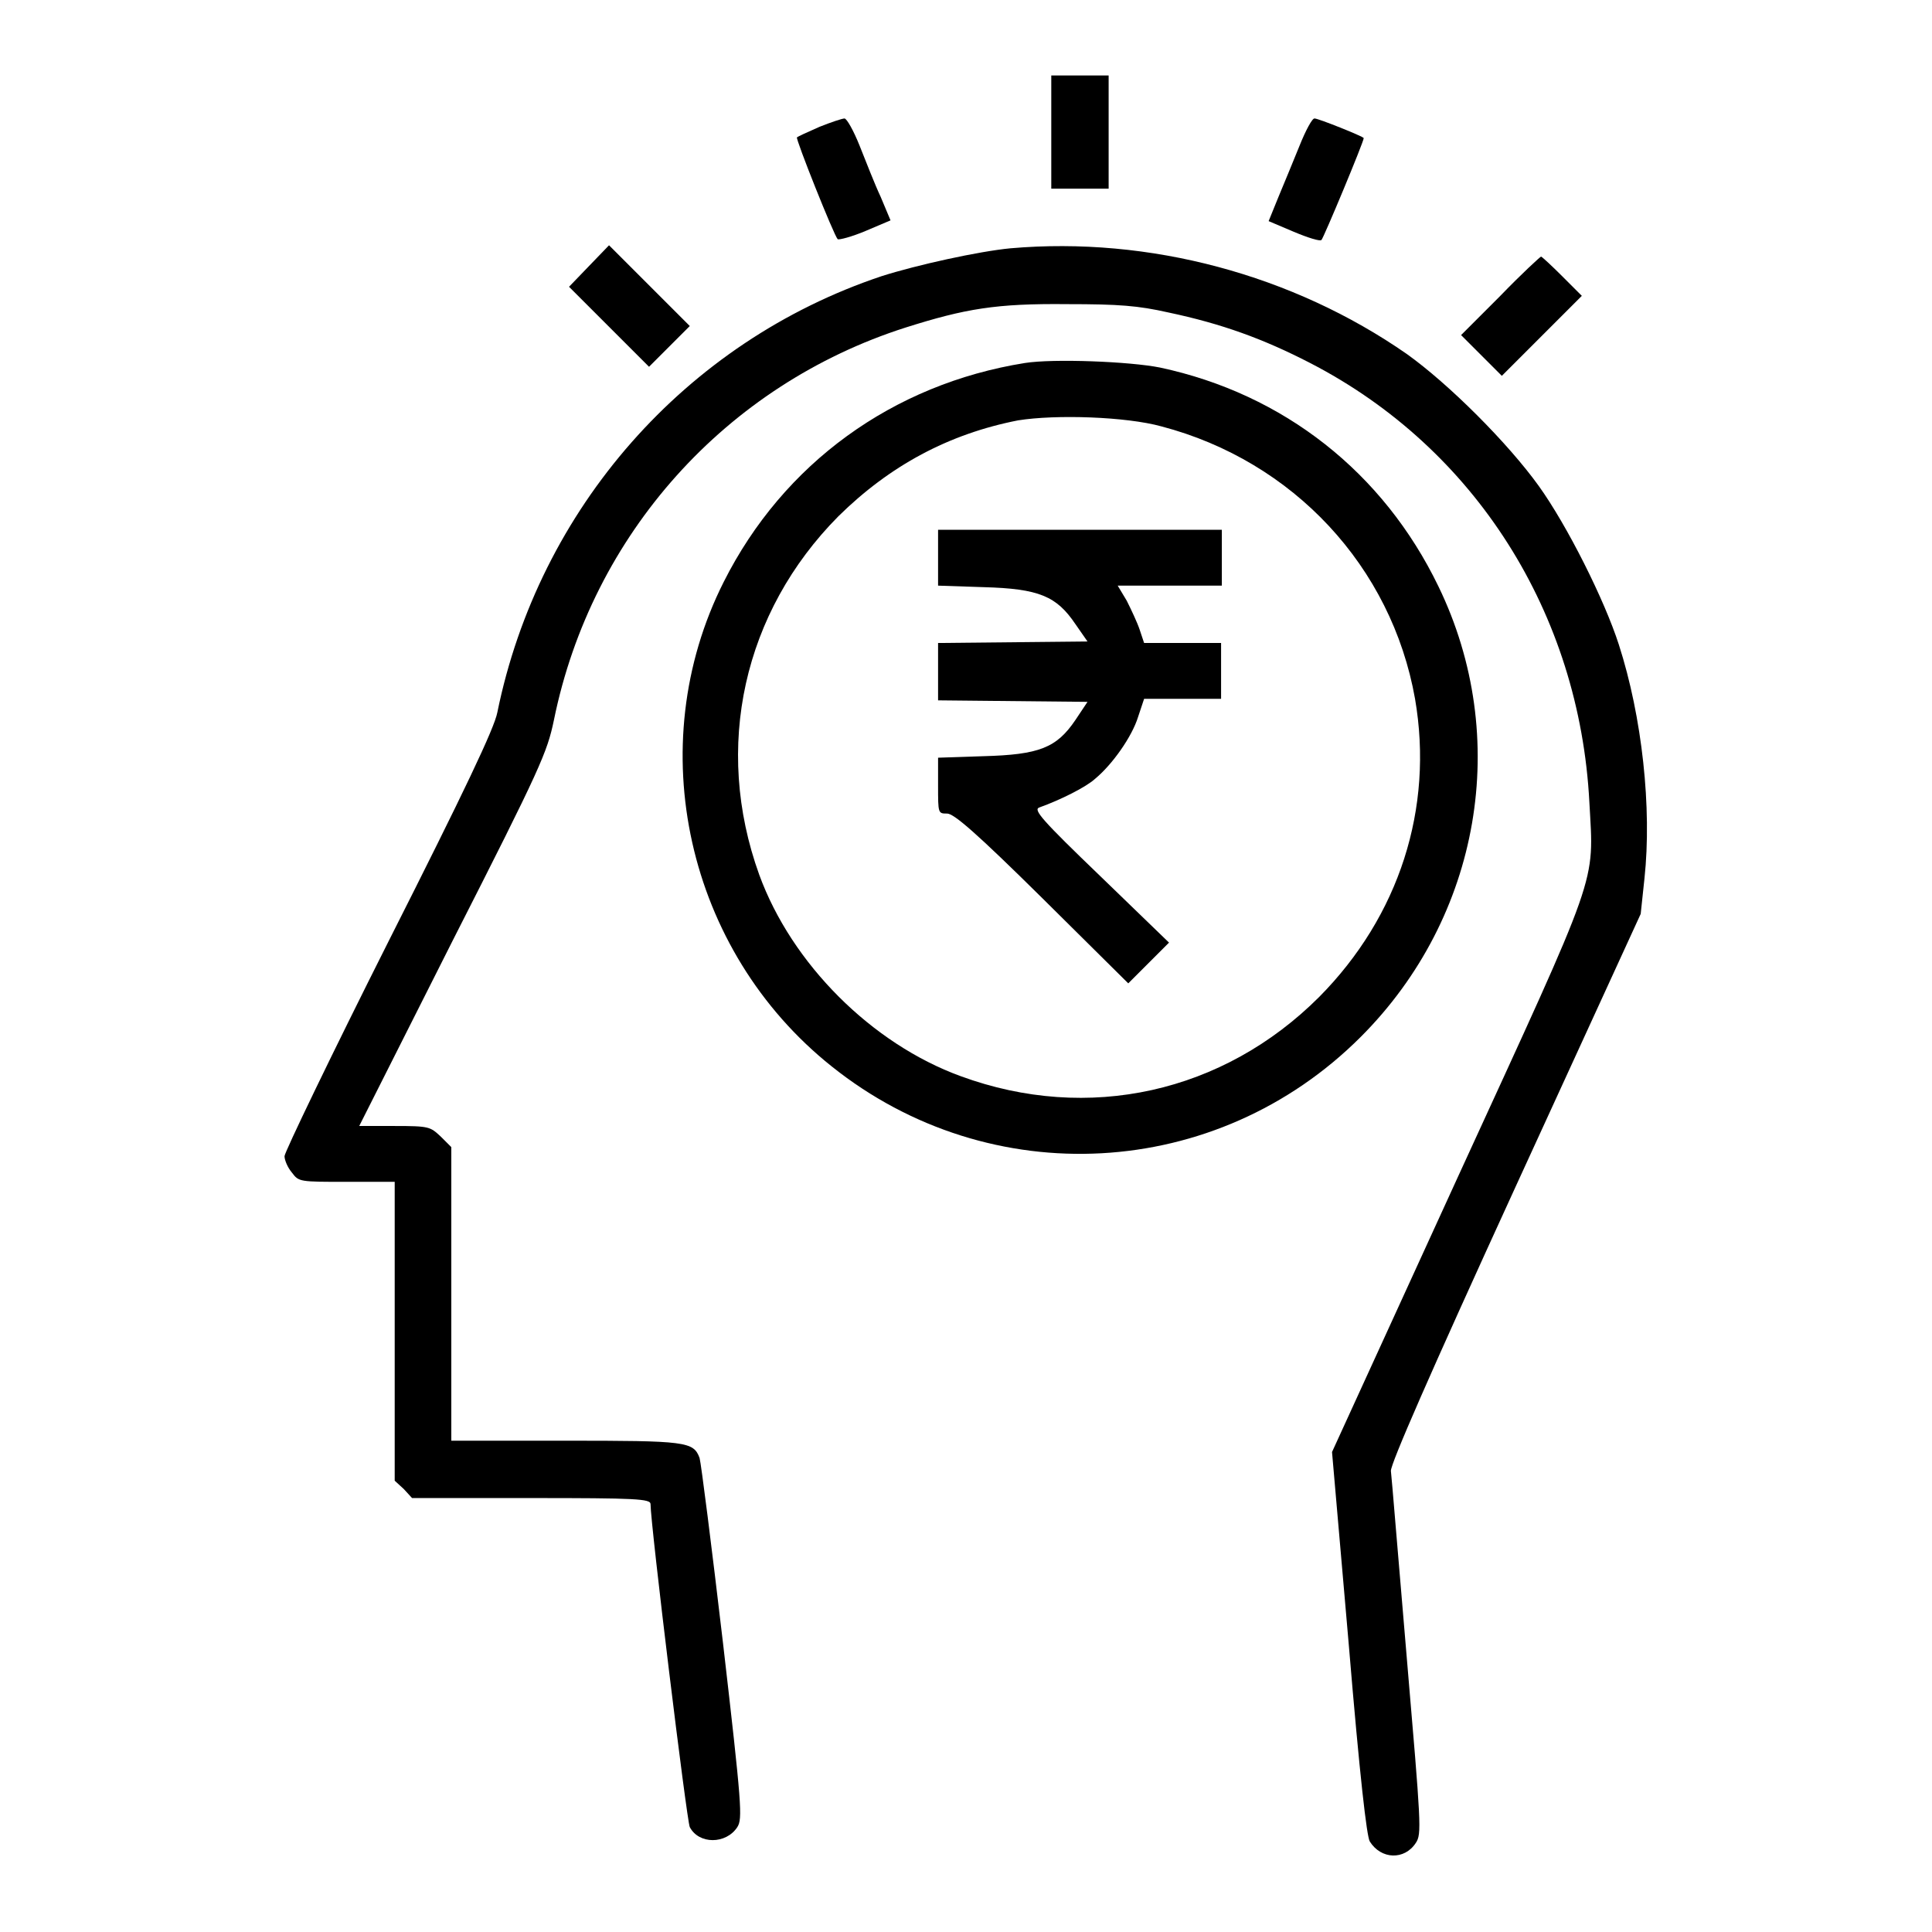
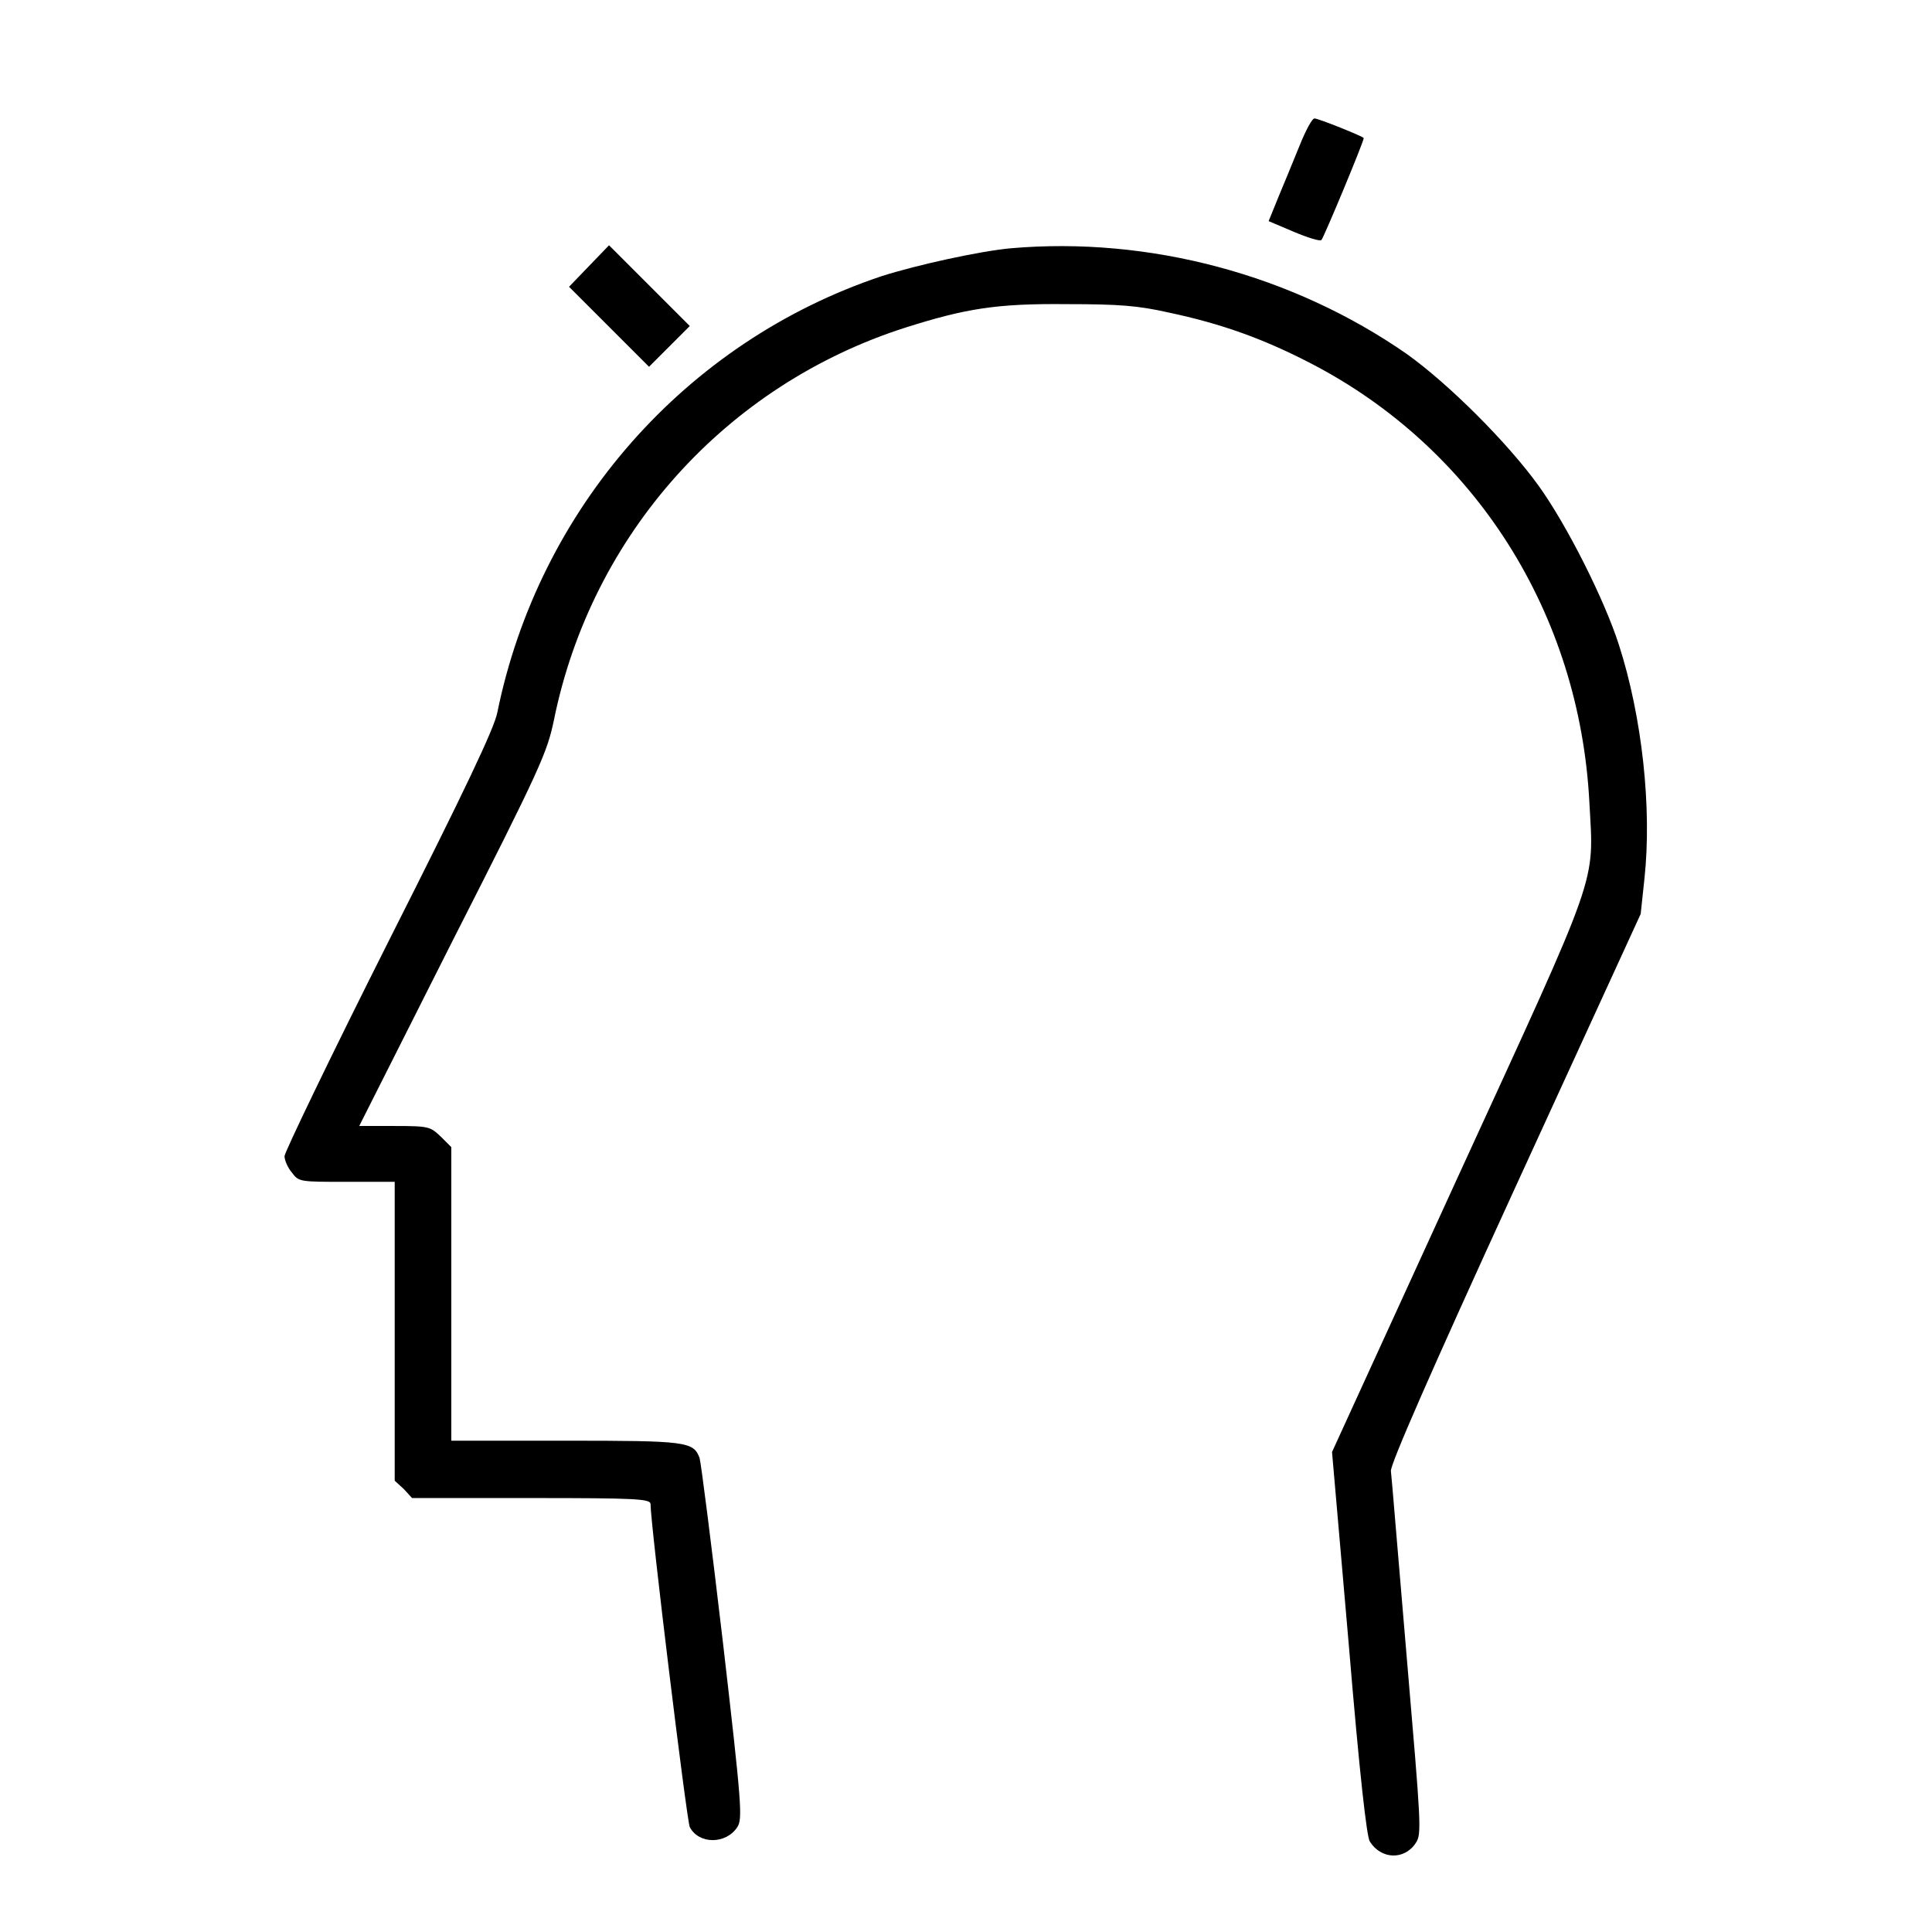
<svg xmlns="http://www.w3.org/2000/svg" version="1.1" x="0px" y="0px" viewBox="0 0 256 256" enable-background="new 0 0 256 256" xml:space="preserve">
  <g>
    <g>
      <g>
-         <path fill="#000000" d="M139.3,17.5v7.5h3.8h3.8v-7.5V10h-3.8h-3.8V17.5z" />
-         <path fill="#000000" d="M108.6,16.8c-1.6,0.7-2.9,1.3-3,1.4c-0.2,0.2,4.9,13,5.4,13.5c0.2,0.1,1.8-0.3,3.7-1.1l3.3-1.4l-1.3-3.1c-0.8-1.7-2-4.8-2.8-6.8c-0.8-2-1.7-3.6-2-3.6C111.6,15.7,110.1,16.2,108.6,16.8z" />
        <path fill="#000000" d="M172.2,19.3c-0.8,2-2.1,5.1-2.8,6.8l-1.3,3.2l3.3,1.4c1.9,0.8,3.5,1.3,3.7,1.1c0.3-0.3,5.6-13,5.6-13.5c0-0.2-6-2.6-6.5-2.6C173.9,15.6,173,17.3,172.2,19.3z" />
        <path fill="#000000" d="M78,35.3L75.4,38l5.3,5.3l5.3,5.3l2.7-2.7l2.7-2.7L86,37.8l-5.3-5.3L78,35.3z" />
        <path fill="#000000" d="M133.9,32.9c-4.2,0.4-12.4,2.2-17.1,3.7c-26,8.7-45.4,30.8-50.9,57.8c-0.4,2.1-4.3,10.3-14.4,30.3c-7.6,15.1-13.8,28-13.8,28.5c0,0.5,0.4,1.5,1,2.2c0.9,1.2,1,1.2,7.3,1.2h6.3v19.8v19.8l1.2,1.1l1.1,1.2h15.8c13.9,0,15.8,0.1,15.8,0.8c0,2.7,4.8,42,5.2,42.8c1.2,2.3,4.8,2.3,6.3,0c0.7-1.1,0.6-2.8-1.9-24.4c-1.5-12.8-2.9-23.8-3.1-24.5c-0.8-2.2-1.8-2.3-17.8-2.3H59.8v-19.6V152l-1.4-1.4c-1.4-1.3-1.5-1.4-6.1-1.4h-4.7l12.4-24.6c11.7-23,12.5-24.9,13.4-29.2c5-24.6,22.8-44.4,46.6-52c7.9-2.5,12-3.2,21.4-3.1c6.9,0,9.4,0.2,13.4,1.1c7.1,1.5,12.6,3.5,18.8,6.7c21.9,11.3,35.7,33.2,37,58.2c0.6,11.1,1.5,8.4-17.4,49.6l-16.7,36.5l2.2,25.3c1.5,18,2.4,25.6,2.8,26.3c1.5,2.4,4.6,2.5,6.1,0.2c0.8-1.2,0.7-2.3-1.2-24.6c-1.1-12.8-2-24-2.1-24.7c0-1,5-12.5,16.5-37.6l16.6-36.2l0.5-4.7c1-9.3-0.3-21.4-3.4-31c-1.9-5.9-6.8-15.7-10.6-21c-4.1-5.7-11.9-13.5-17.5-17.5C171.3,36.4,152.3,31.3,133.9,32.9z" />
-         <path fill="#000000" d="M198.8,39.2l-5.2,5.2l2.7,2.7l2.7,2.7l5.3-5.3l5.3-5.3l-2.6-2.6c-1.4-1.4-2.7-2.6-2.8-2.6C204.1,34,201.6,36.3,198.8,39.2z" />
-         <path fill="#000000" d="M135.8,48.1c-17.5,2.8-32,13.3-39.9,29C84.9,98.9,91,126,110.2,141.3c21,16.8,51,15.2,70.1-3.9c15.9-15.9,20-39.7,10.3-59.7c-7.3-15.1-20.5-25.5-36.9-29C149.7,47.9,139.6,47.5,135.8,48.1z M153.9,56.5c17.5,4.6,30.5,18.6,33.6,36.1c2.5,14.5-2.1,28.8-12.7,39.5c-12.7,12.7-30.6,16.7-47.5,10.5c-11.8-4.3-22.4-14.9-26.7-26.7c-6.1-16.9-2.1-34.8,10.5-47.5c6.8-6.7,14.6-10.9,23.8-12.7C139.9,54.9,149.2,55.2,153.9,56.5z" />
-         <path fill="#000000" d="M124.3,73.9v3.7l6,0.2c7.4,0.2,9.7,1.2,12.2,4.9l1.6,2.3l-9.9,0.1l-9.9,0.1V89v3.8l9.9,0.1l9.9,0.1l-1.6,2.4c-2.5,3.7-4.8,4.6-12.2,4.8l-6,0.2v3.7c0,3.7,0,3.7,1.2,3.7c0.9,0,3.9,2.6,12.6,11.2l11.4,11.3l2.7-2.7l2.7-2.7l-9.1-8.8c-7.8-7.5-8.9-8.8-8.1-9.1c2.8-1,6.2-2.7,7.4-3.8c2.3-1.9,4.9-5.6,5.7-8.2l0.8-2.4h5.1h5.1V89v-3.8h-5.1h-5.1l-0.6-1.8c-0.3-0.9-1.1-2.6-1.7-3.8l-1.2-2h6.9h6.9V74v-3.8h-18.8h-18.8L124.3,73.9L124.3,73.9z" />
      </g>
    </g>
  </g>
</svg>